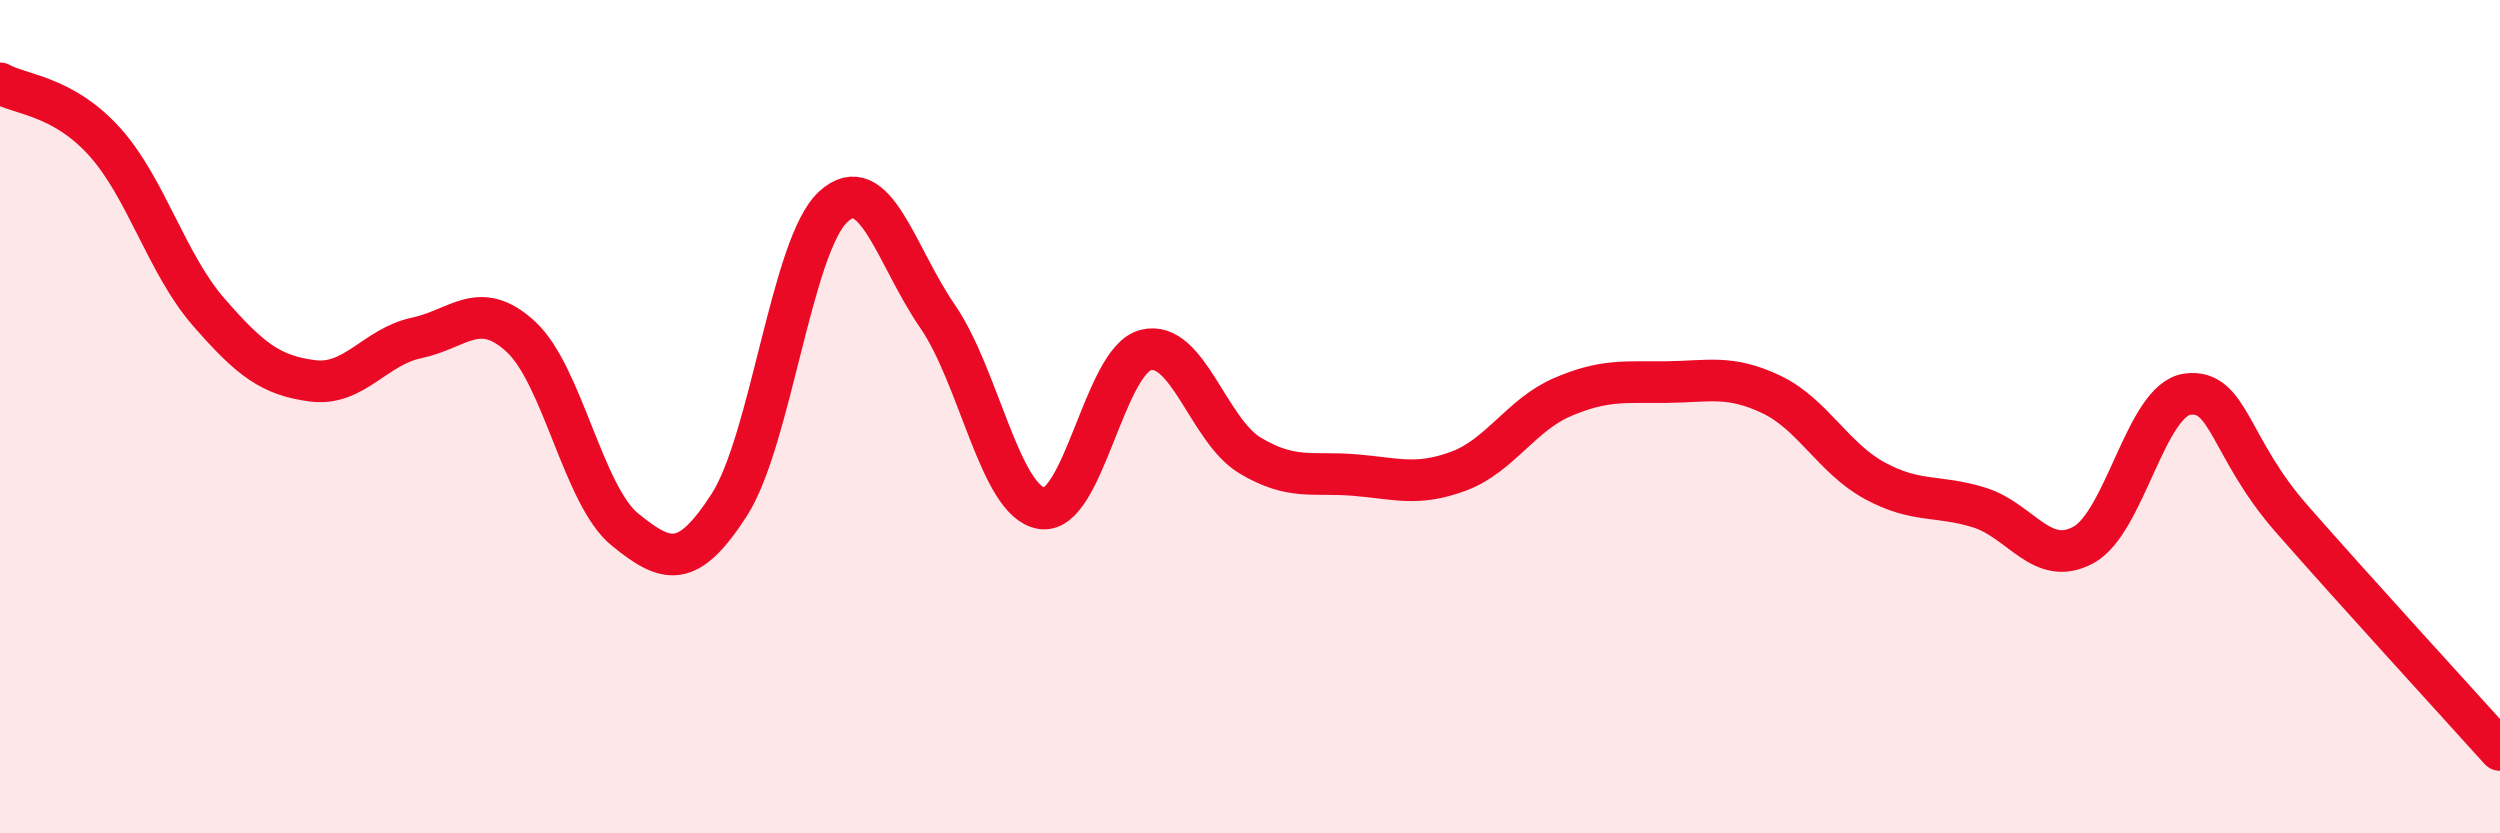
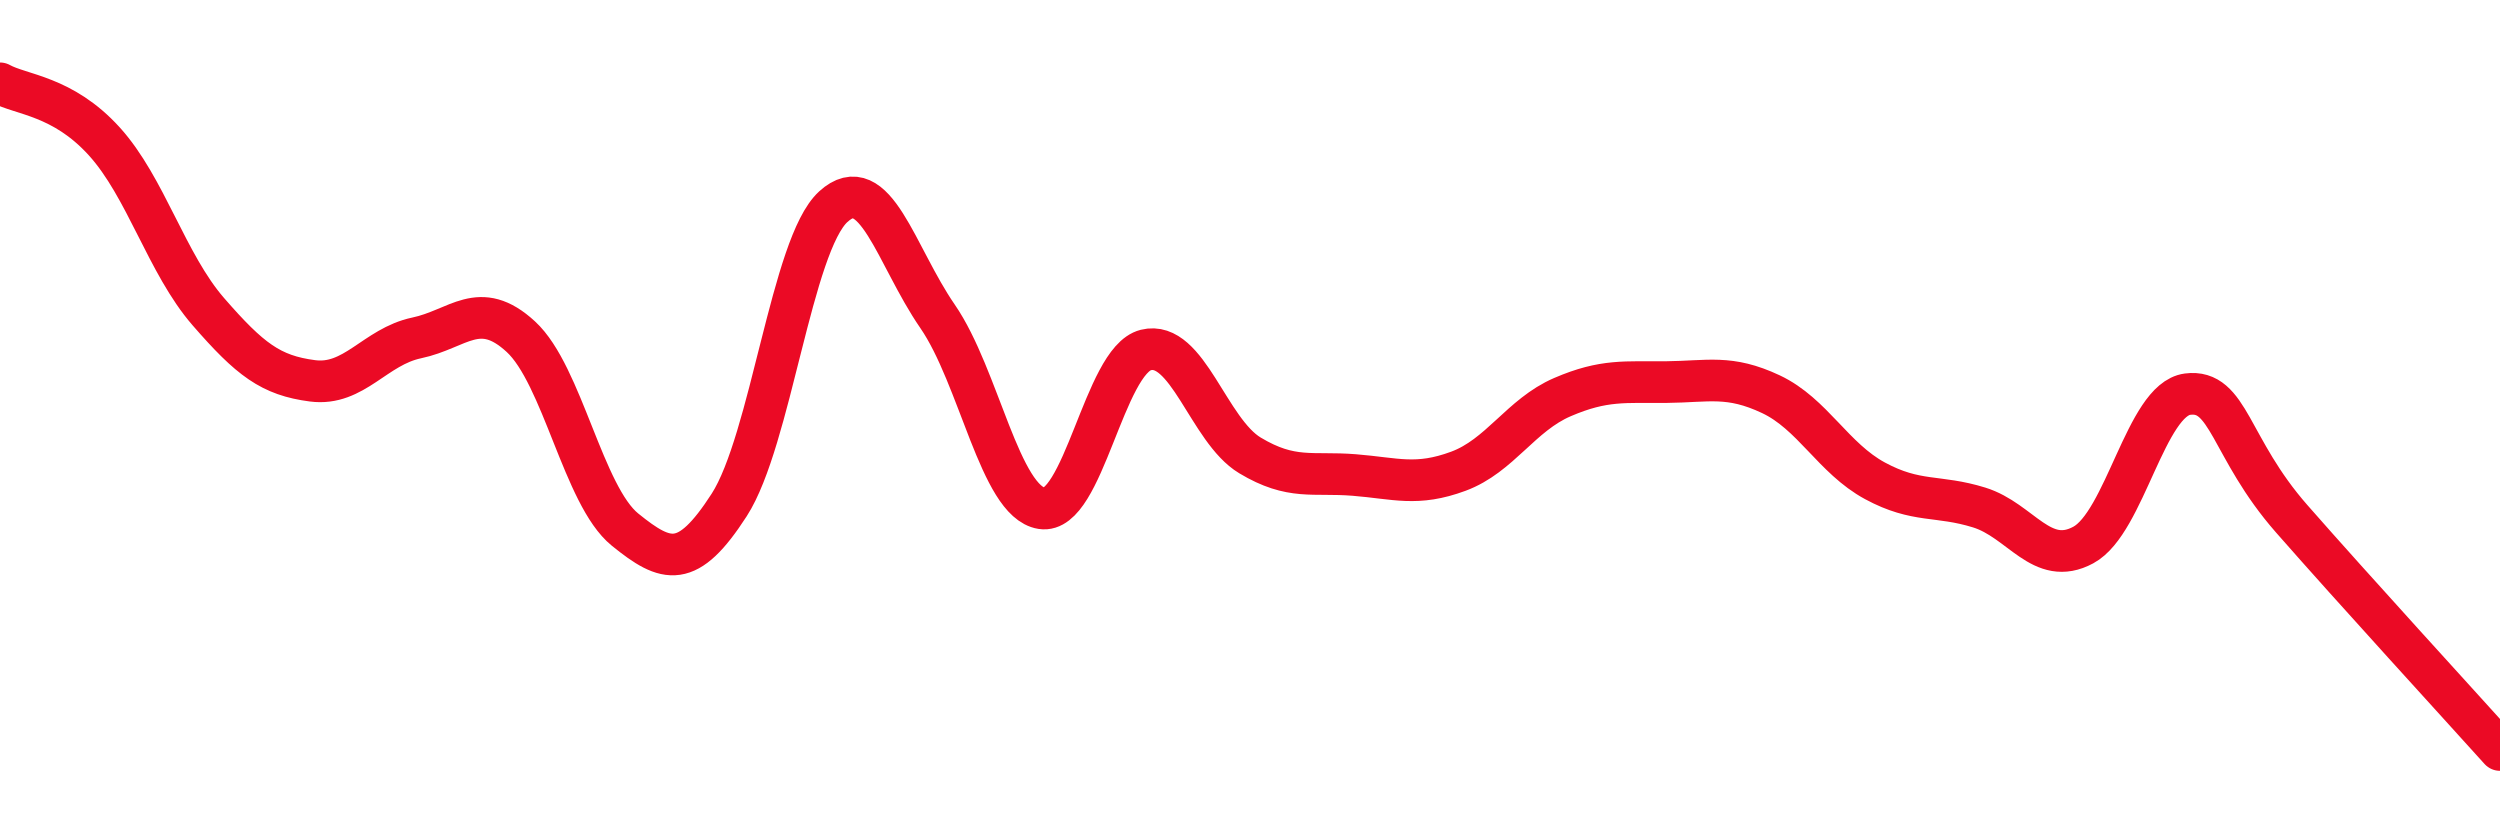
<svg xmlns="http://www.w3.org/2000/svg" width="60" height="20" viewBox="0 0 60 20">
-   <path d="M 0,2 C 0.5,2.28 1.5,2.29 2.5,3.39 C 3.5,4.49 4,6.33 5,7.48 C 6,8.63 6.5,9.01 7.5,9.14 C 8.5,9.27 9,8.32 10,8.11 C 11,7.9 11.5,7.16 12.5,8.08 C 13.5,9 14,11.9 15,12.71 C 16,13.52 16.5,13.67 17.5,12.12 C 18.5,10.57 19,5.87 20,4.96 C 21,4.05 21.5,6.14 22.5,7.59 C 23.5,9.04 24,12.04 25,12.2 C 26,12.36 26.5,8.65 27.5,8.4 C 28.5,8.15 29,10.33 30,10.93 C 31,11.53 31.5,11.32 32.5,11.4 C 33.5,11.48 34,11.68 35,11.31 C 36,10.94 36.5,9.96 37.5,9.53 C 38.5,9.1 39,9.18 40,9.17 C 41,9.16 41.5,8.99 42.5,9.46 C 43.5,9.93 44,11 45,11.54 C 46,12.08 46.5,11.87 47.5,12.18 C 48.5,12.49 49,13.62 50,13.08 C 51,12.54 51.5,9.59 52.5,9.46 C 53.5,9.33 53.5,10.74 55,12.45 C 56.5,14.16 59,16.89 60,18L60 20L0 20Z" fill="#EB0A25" opacity="0.1" stroke-linecap="round" stroke-linejoin="round" />
  <path d="M 0,2 C 0.5,2.28 1.5,2.29 2.5,3.39 C 3.5,4.49 4,6.33 5,7.48 C 6,8.63 6.5,9.01 7.5,9.14 C 8.5,9.27 9,8.32 10,8.11 C 11,7.9 11.5,7.16 12.5,8.08 C 13.5,9 14,11.9 15,12.71 C 16,13.52 16.5,13.67 17.5,12.12 C 18.5,10.57 19,5.87 20,4.96 C 21,4.05 21.5,6.14 22.5,7.59 C 23.5,9.04 24,12.04 25,12.2 C 26,12.36 26.5,8.65 27.5,8.4 C 28.5,8.15 29,10.33 30,10.93 C 31,11.53 31.5,11.32 32.5,11.4 C 33.5,11.48 34,11.68 35,11.31 C 36,10.94 36.5,9.96 37.5,9.53 C 38.5,9.1 39,9.18 40,9.17 C 41,9.16 41.5,8.99 42.5,9.46 C 43.5,9.93 44,11 45,11.54 C 46,12.08 46.5,11.87 47.5,12.18 C 48.5,12.49 49,13.62 50,13.08 C 51,12.54 51.5,9.59 52.5,9.46 C 53.5,9.33 53.5,10.74 55,12.45 C 56.5,14.16 59,16.89 60,18" stroke="#EB0A25" stroke-width="1" fill="none" stroke-linecap="round" stroke-linejoin="round" />
</svg>